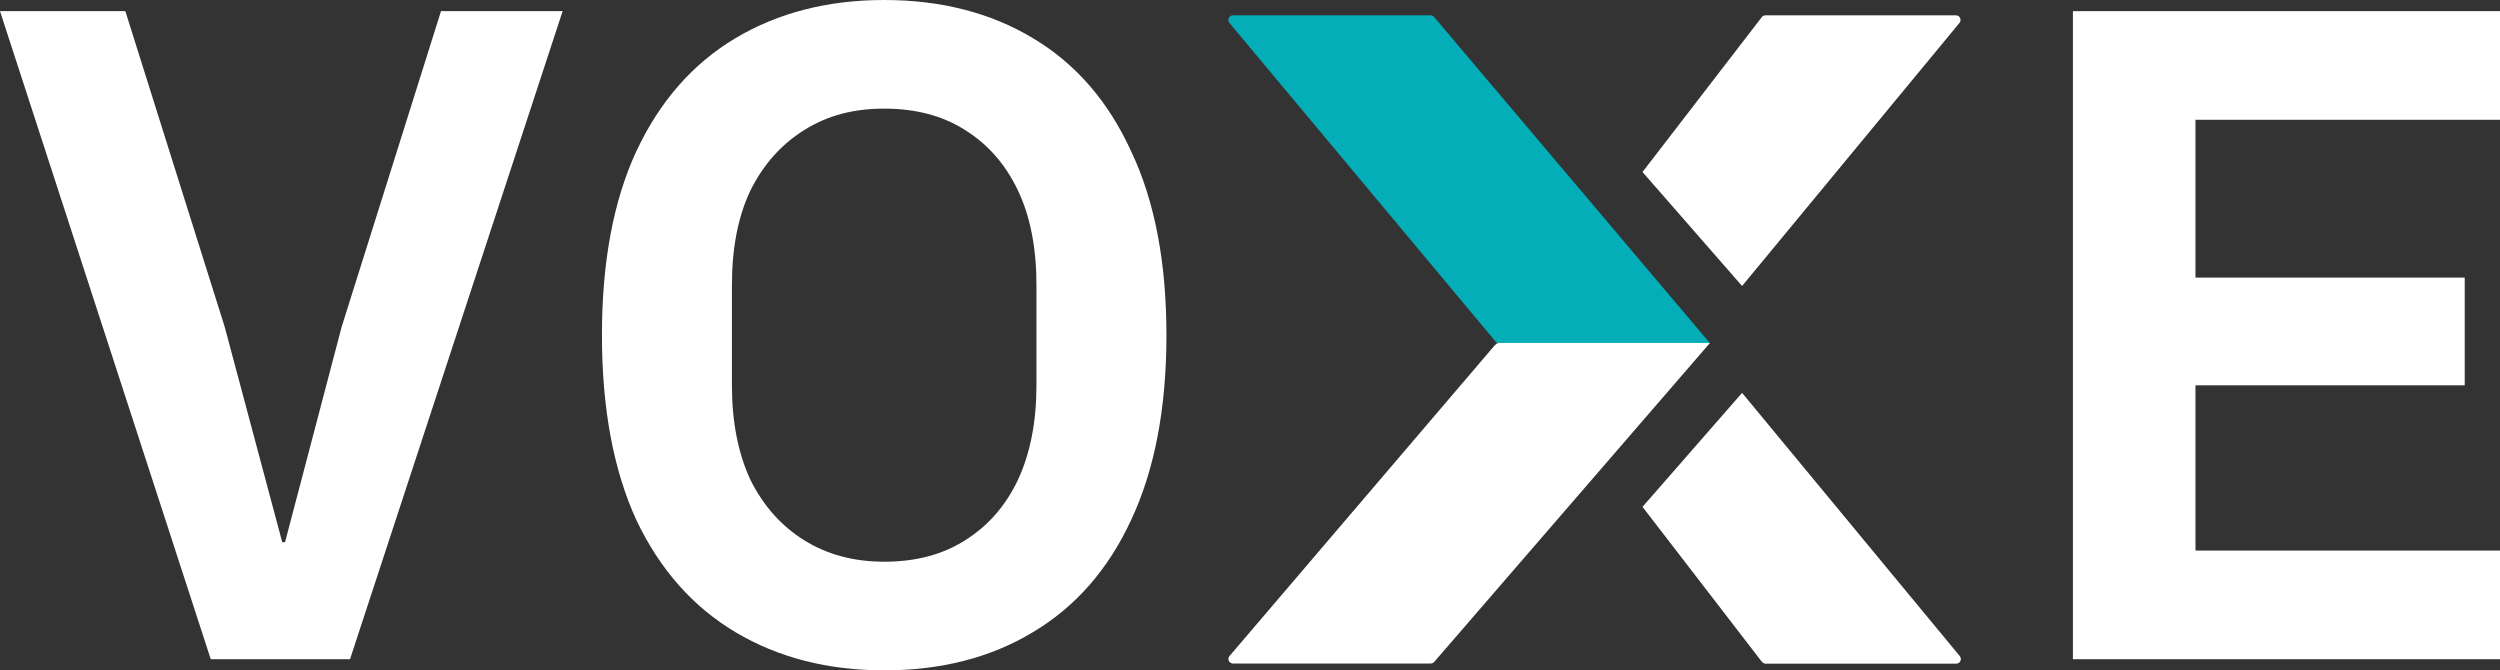
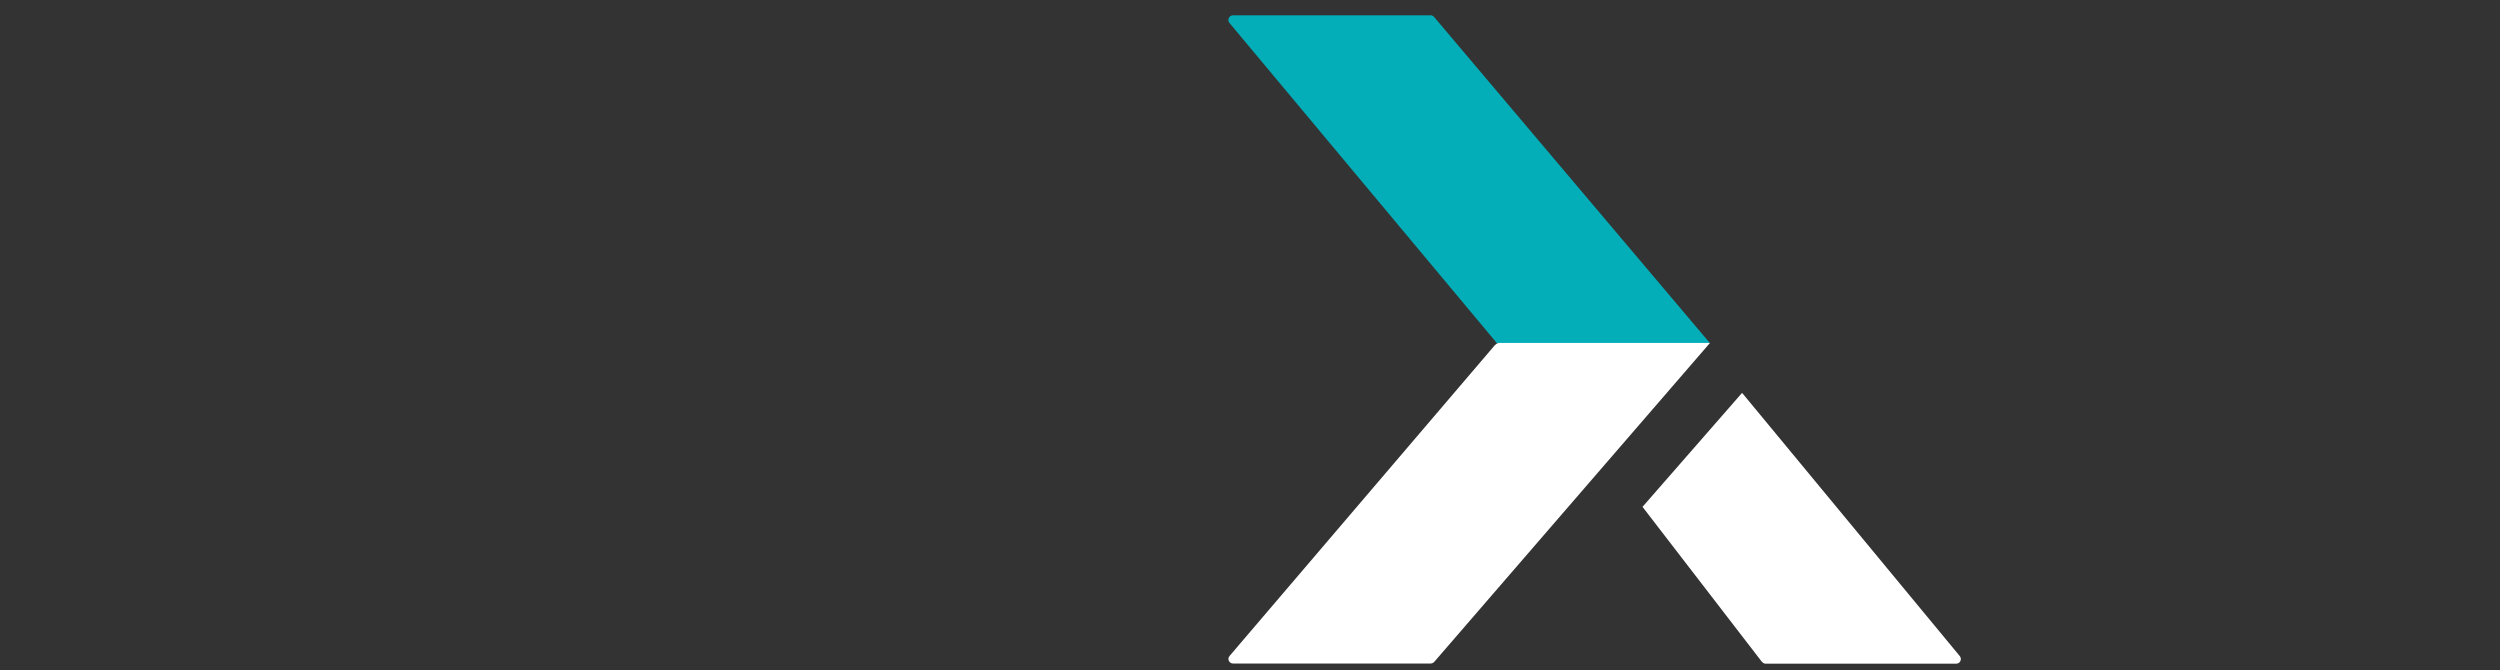
<svg xmlns="http://www.w3.org/2000/svg" id="Layer_1" data-name="Layer 1" viewBox="0 0 161.56 43.32">
  <rect x="0" y="0" width="161.56" height="43.32" fill="#333333" stroke="none" />
  <defs>
    <style> .cls-1 { fill: #d9d9d8; } .cls-2 { fill: #fff; } .cls-3 { fill: #03aeb8; fill-rule: evenodd; } </style>
  </defs>
-   <path class="cls-1" d="M109.99,21.74c.16.19.16.47,0,.65l-2.51,2.9c-.3.35-.88.14-.88-.33v-5.83c0-.46.58-.68.88-.33l2.51,2.93Z" />
-   <path class="cls-2" d="M113.86,1.1l-7.71,10.01s0,0,0,.01l6.42,7.35s.01,0,.02,0L126.63,1.48c.16-.2.02-.49-.23-.49h-12.31c-.09,0-.18.04-.24.12Z" />
  <path class="cls-2" d="M113.86,42.77l-7.71-10.01s0,0,0-.01l6.42-7.35s.01,0,.02,0l14.06,17c.16.2.02.49-.23.49h-12.31c-.09,0-.18-.04-.24-.12Z" />
  <path class="cls-3" d="M96.73,22.17s0,0,0,0L79.45,1.48c-.16-.2-.02-.49.23-.49h12.77c.09,0,.17.04.23.11l17.81,21.06s0,.02,0,.02h-13.75Z" />
  <path class="cls-2" d="M96.6,22.31l-17.14,20.08c-.17.19-.03.49.23.49h12.76c.09,0,.17-.04.23-.1l17.81-20.6s0-.02,0-.02h-13.57c-.12,0-.23.05-.3.14Z" />
-   <path class="cls-2" d="M22.62,42.6h-9L0,.72h8.1l6.42,20.4,3.72,13.92h.18l3.66-13.92L28.5.72h7.86l-13.74,41.88ZM57.14,43.32c-3.64,0-6.84-.82-9.6-2.46-2.76-1.64-4.9-4.06-6.42-7.26-1.48-3.24-2.22-7.22-2.22-11.94s.74-8.68,2.22-11.88c1.52-3.24,3.66-5.68,6.42-7.32,2.76-1.64,5.96-2.46,9.6-2.46s6.88.82,9.6,2.46c2.76,1.64,4.88,4.08,6.36,7.32,1.52,3.2,2.28,7.16,2.28,11.88s-.76,8.7-2.28,11.94c-1.48,3.2-3.6,5.62-6.36,7.26-2.72,1.64-5.92,2.46-9.6,2.46ZM57.14,36.3c2.04,0,3.78-.46,5.22-1.38,1.48-.92,2.62-2.22,3.42-3.9.8-1.72,1.2-3.76,1.2-6.12v-6.48c0-2.4-.4-4.44-1.2-6.12-.8-1.68-1.94-2.98-3.42-3.9-1.44-.92-3.18-1.38-5.22-1.38s-3.68.46-5.16,1.38-2.64,2.22-3.48,3.9c-.8,1.68-1.2,3.72-1.2,6.12v6.48c0,2.36.4,4.4,1.2,6.12.84,1.68,2,2.98,3.48,3.9,1.48.92,3.2,1.38,5.16,1.38Z" />
-   <path class="cls-2" d="M161.56,42.6h-27.6V.72h27.6v7.02h-19.68v10.2h17.4v6.96h-17.4v10.68h19.68v7.02Z" />
</svg>